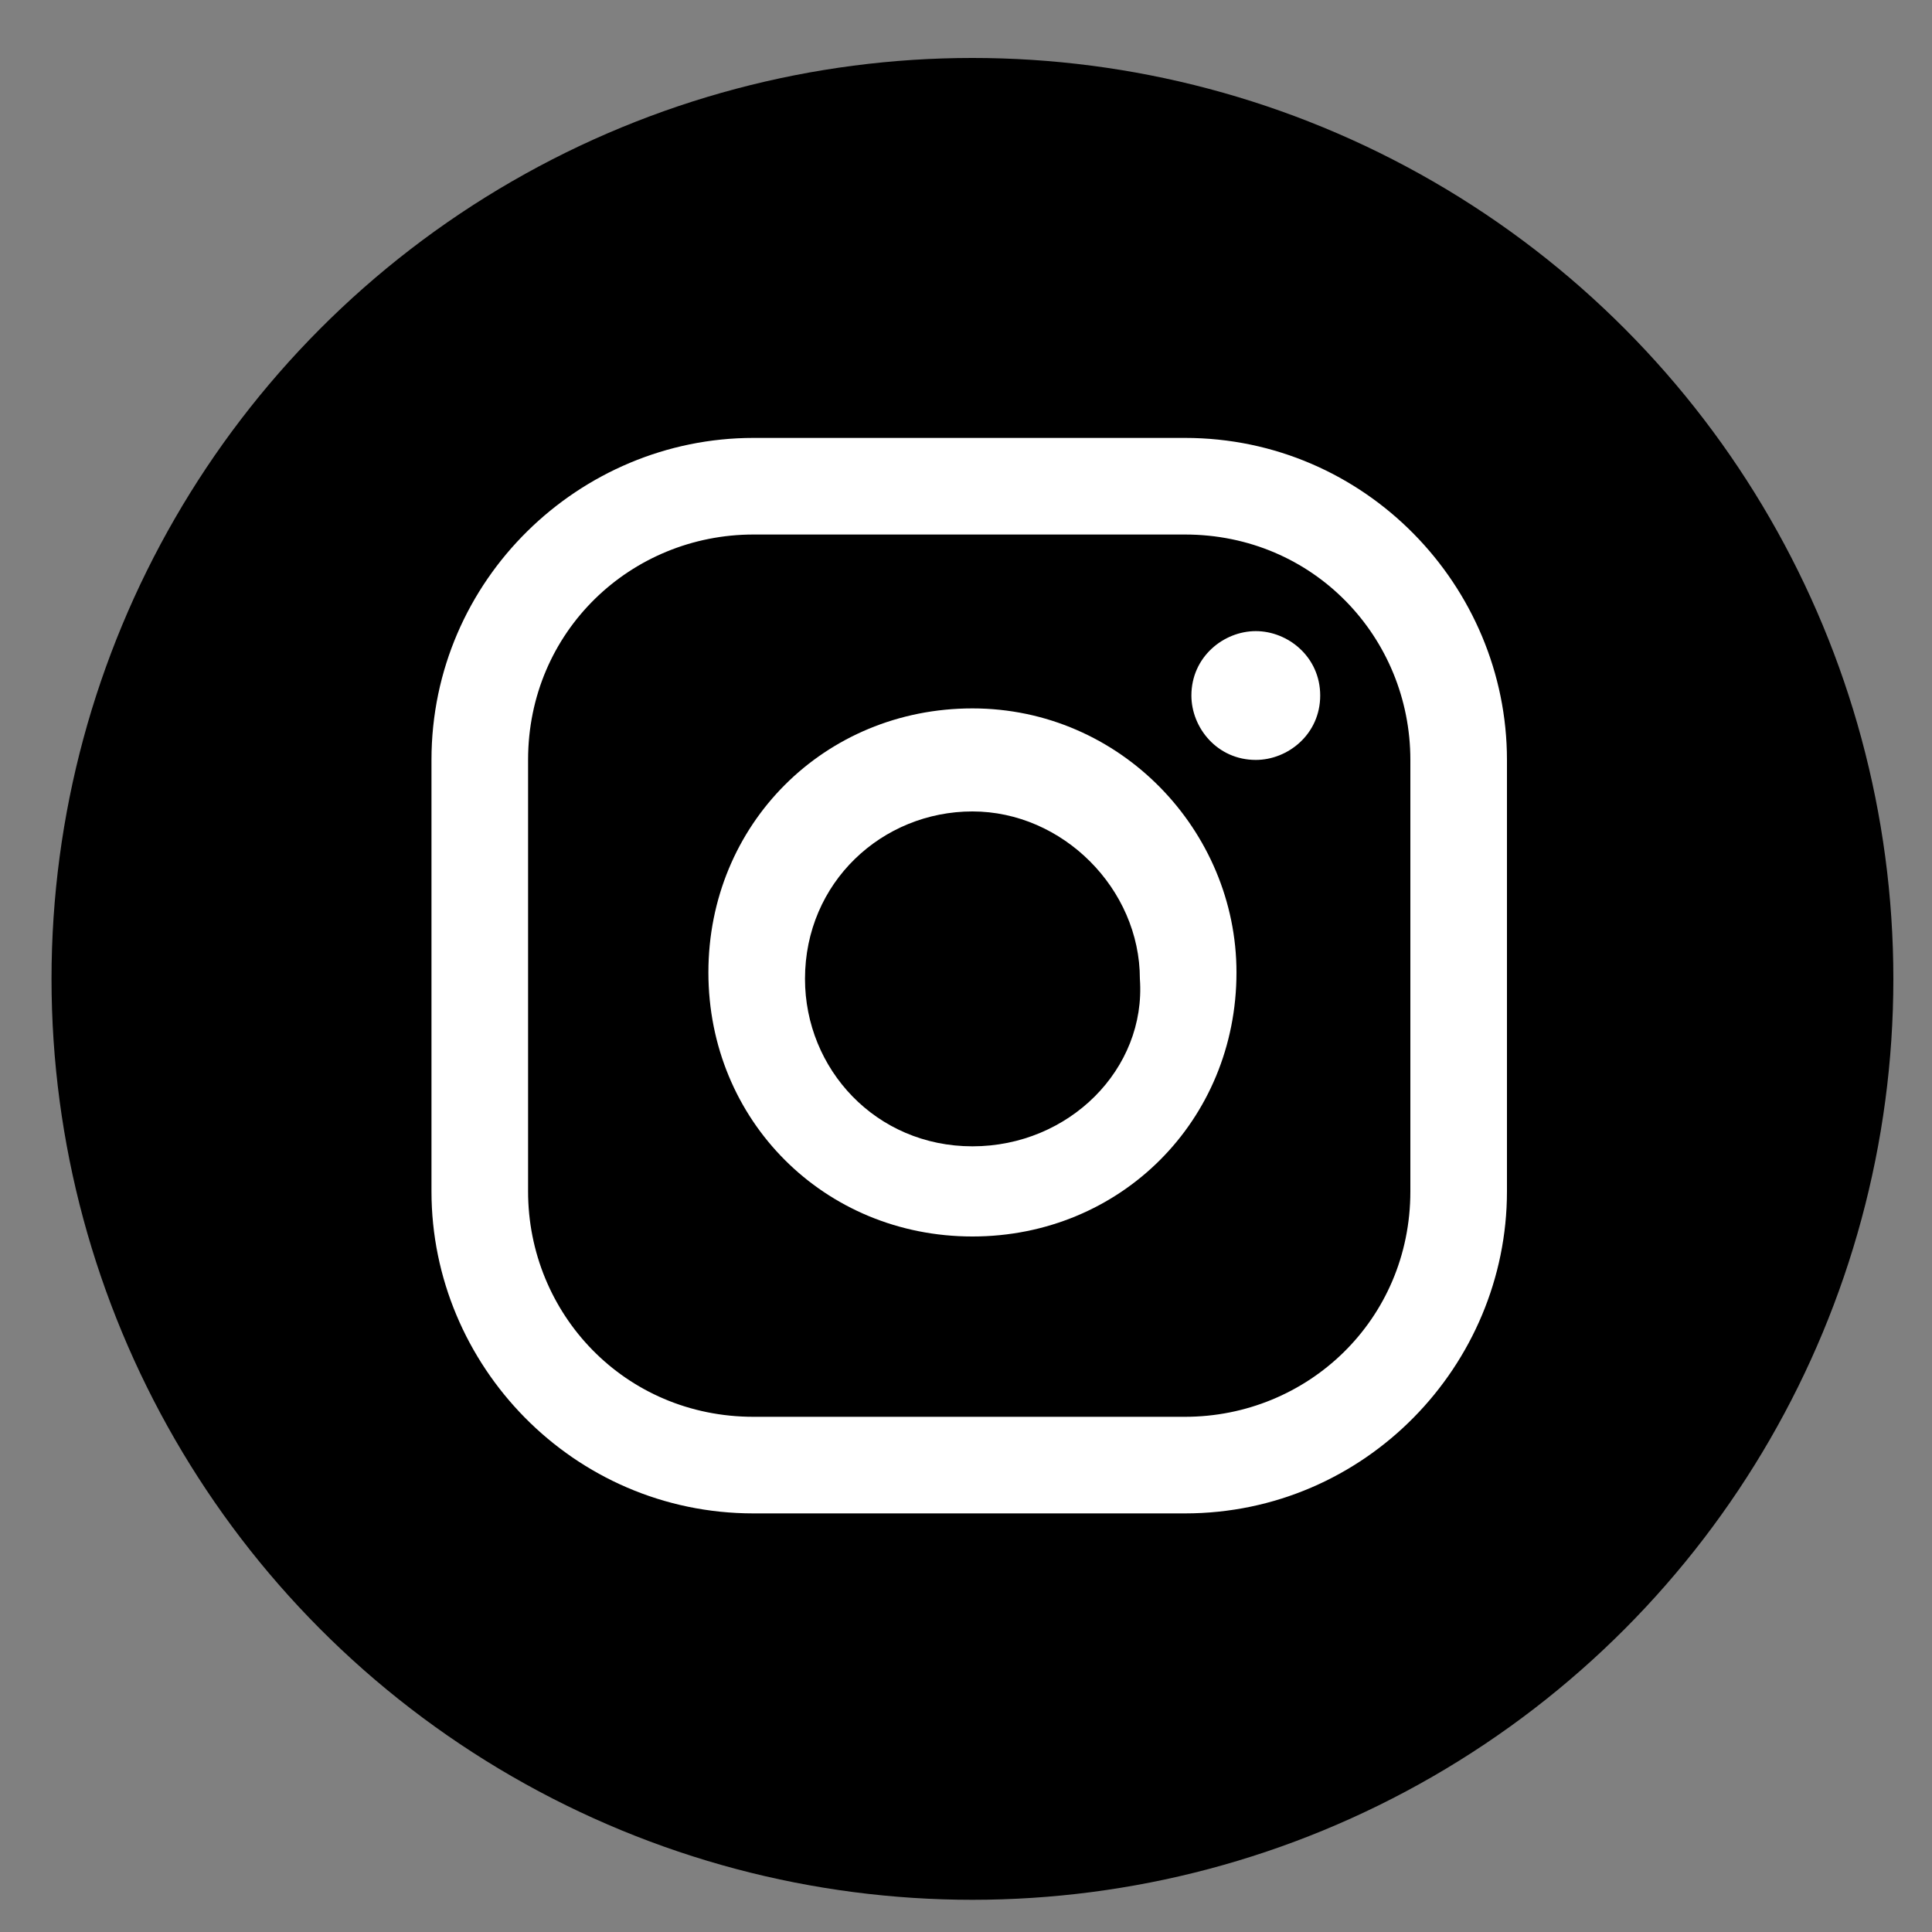
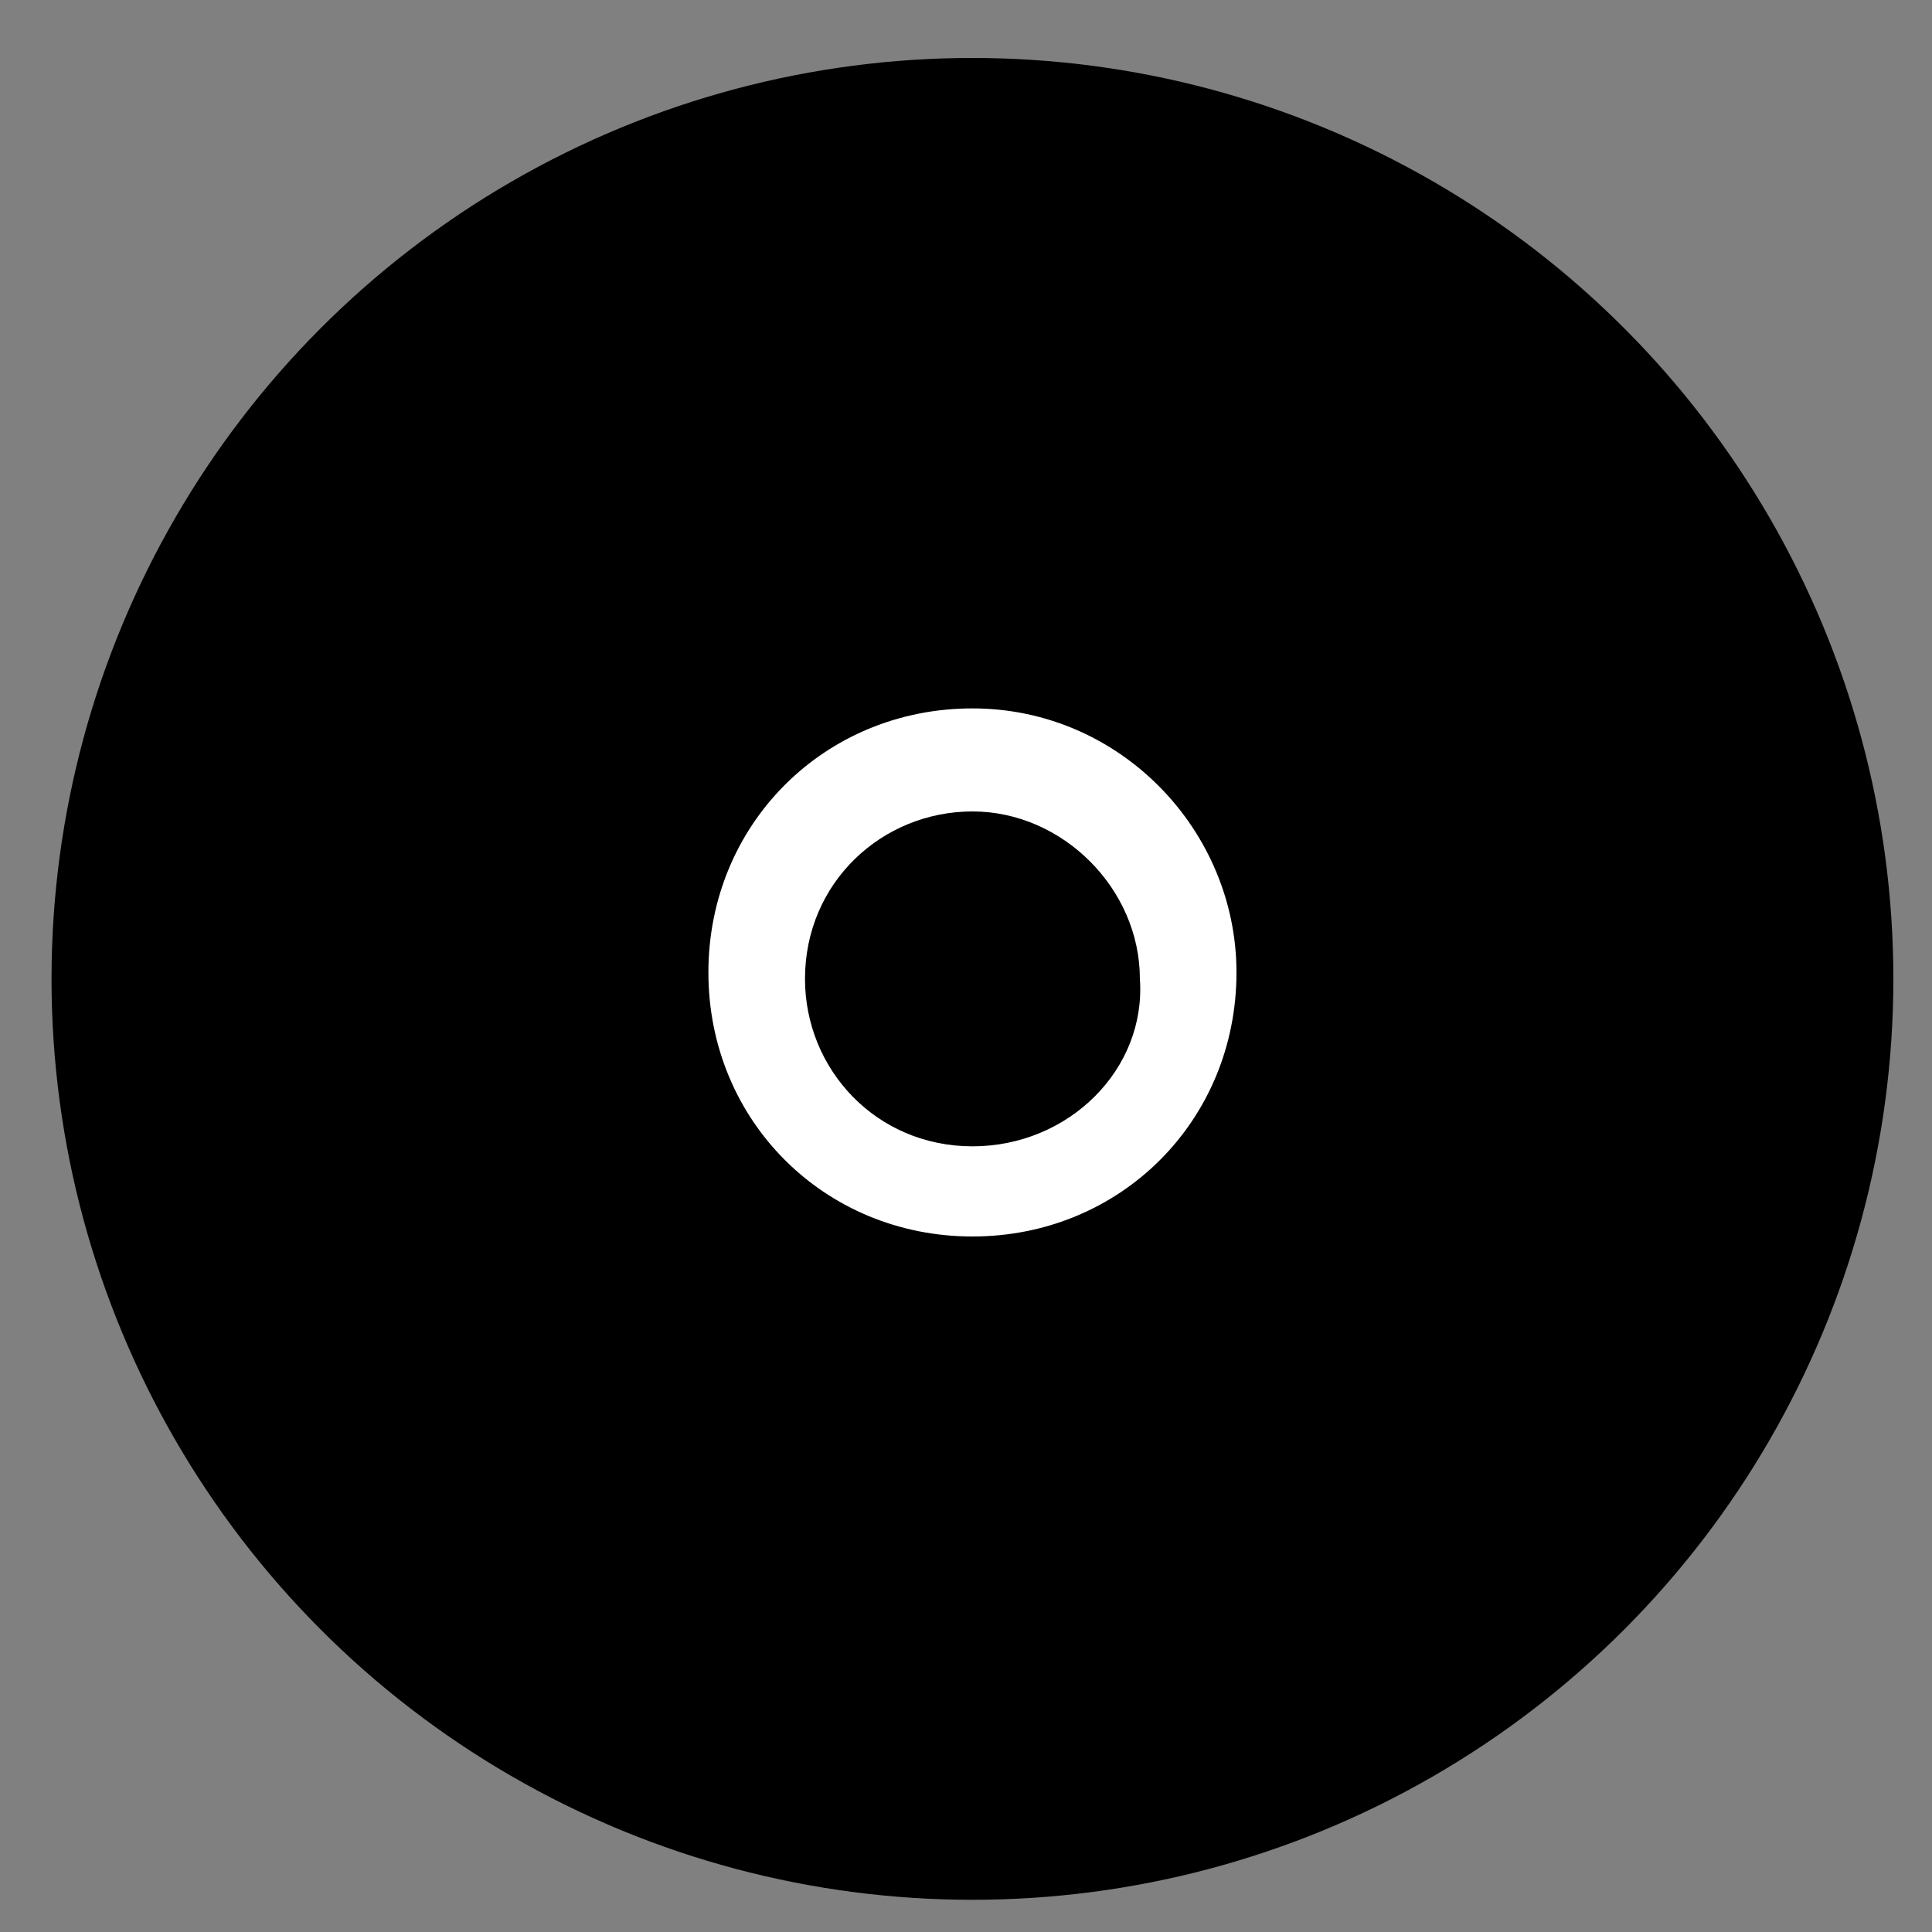
<svg xmlns="http://www.w3.org/2000/svg" version="1.1" x="0px" y="0px" viewBox="0 0 30 30" style="enable-background:new 0 0 30 30;" xml:space="preserve">
  <rect x="0" y="0" width="30" height="30" fill="#808080" stroke="none" />
  <style type="text/css">
	.st0{fill:#FFFFFF;}
	.st1{fill-rule:evenodd;clip-rule:evenodd;fill:#FFFFFF;}
	.st2{fill-rule:evenodd;clip-rule:evenodd;}
	.st3{fill:#D53692;}
	.st4{fill:#006EF5;}
	.st5{fill:#FCBB45;}
	.st6{fill:#8F39CE;}
	.st7{fill:#00D95F;}
	.st8{fill:#FF0000;}
	.st9{fill:#33CCFF;}
	.st10{fill:url(#SVGID_1_);}
	.st11{fill:#337FFF;}
	.st12{fill-rule:evenodd;clip-rule:evenodd;fill:#EE1D52;}
	.st13{fill-rule:evenodd;clip-rule:evenodd;fill:#69C9D0;}
	.st14{fill:url(#SVGID_2_);}
	.st15{fill:url(#SVGID_3_);}
	.st16{fill:url(#SVGID_4_);}
	.st17{fill-rule:evenodd;clip-rule:evenodd;fill:#FF0000;}
	.st18{fill-rule:evenodd;clip-rule:evenodd;fill:#00D95F;}
	.st19{fill:none;stroke:#999999;stroke-miterlimit:10;}
	.st20{fill:none;stroke:#999999;stroke-width:0.5;stroke-miterlimit:10;stroke-dasharray:12;}
</style>
  <g id="BACKGROUND">
</g>
  <g id="ELEMENTS">
    <g>
      <circle cx="15.1" cy="15.2" r="14.3" />
      <g>
        <g>
-           <path class="st0" d="M19.5,9.8c-0.5,0-1,0.4-1,1c0,0.5,0.4,1,1,1c0.5,0,1-0.4,1-1C20.5,10.2,20,9.8,19.5,9.8z" />
          <path class="st0" d="M15.1,11c-2.3,0-4.1,1.8-4.1,4.1c0,2.3,1.8,4.1,4.1,4.1c2.3,0,4.1-1.8,4.1-4.1C19.2,12.9,17.4,11,15.1,11z       M15.1,17.8c-1.5,0-2.6-1.2-2.6-2.6c0-1.5,1.2-2.6,2.6-2.6s2.6,1.2,2.6,2.6C17.8,16.6,16.6,17.8,15.1,17.8z" />
-           <path class="st0" d="M18.4,23.5h-6.7c-2.8,0-5-2.3-5-5v-6.7c0-2.8,2.3-5,5-5h6.7c2.8,0,5,2.3,5,5v6.7      C23.4,21.2,21.2,23.5,18.4,23.5z M11.7,8.3c-1.9,0-3.5,1.5-3.5,3.5v6.7c0,1.9,1.5,3.5,3.5,3.5h6.7c1.9,0,3.5-1.5,3.5-3.5v-6.7      c0-1.9-1.5-3.5-3.5-3.5H11.7z" />
        </g>
      </g>
    </g>
  </g>
  <g id="TEXT">
</g>
</svg>